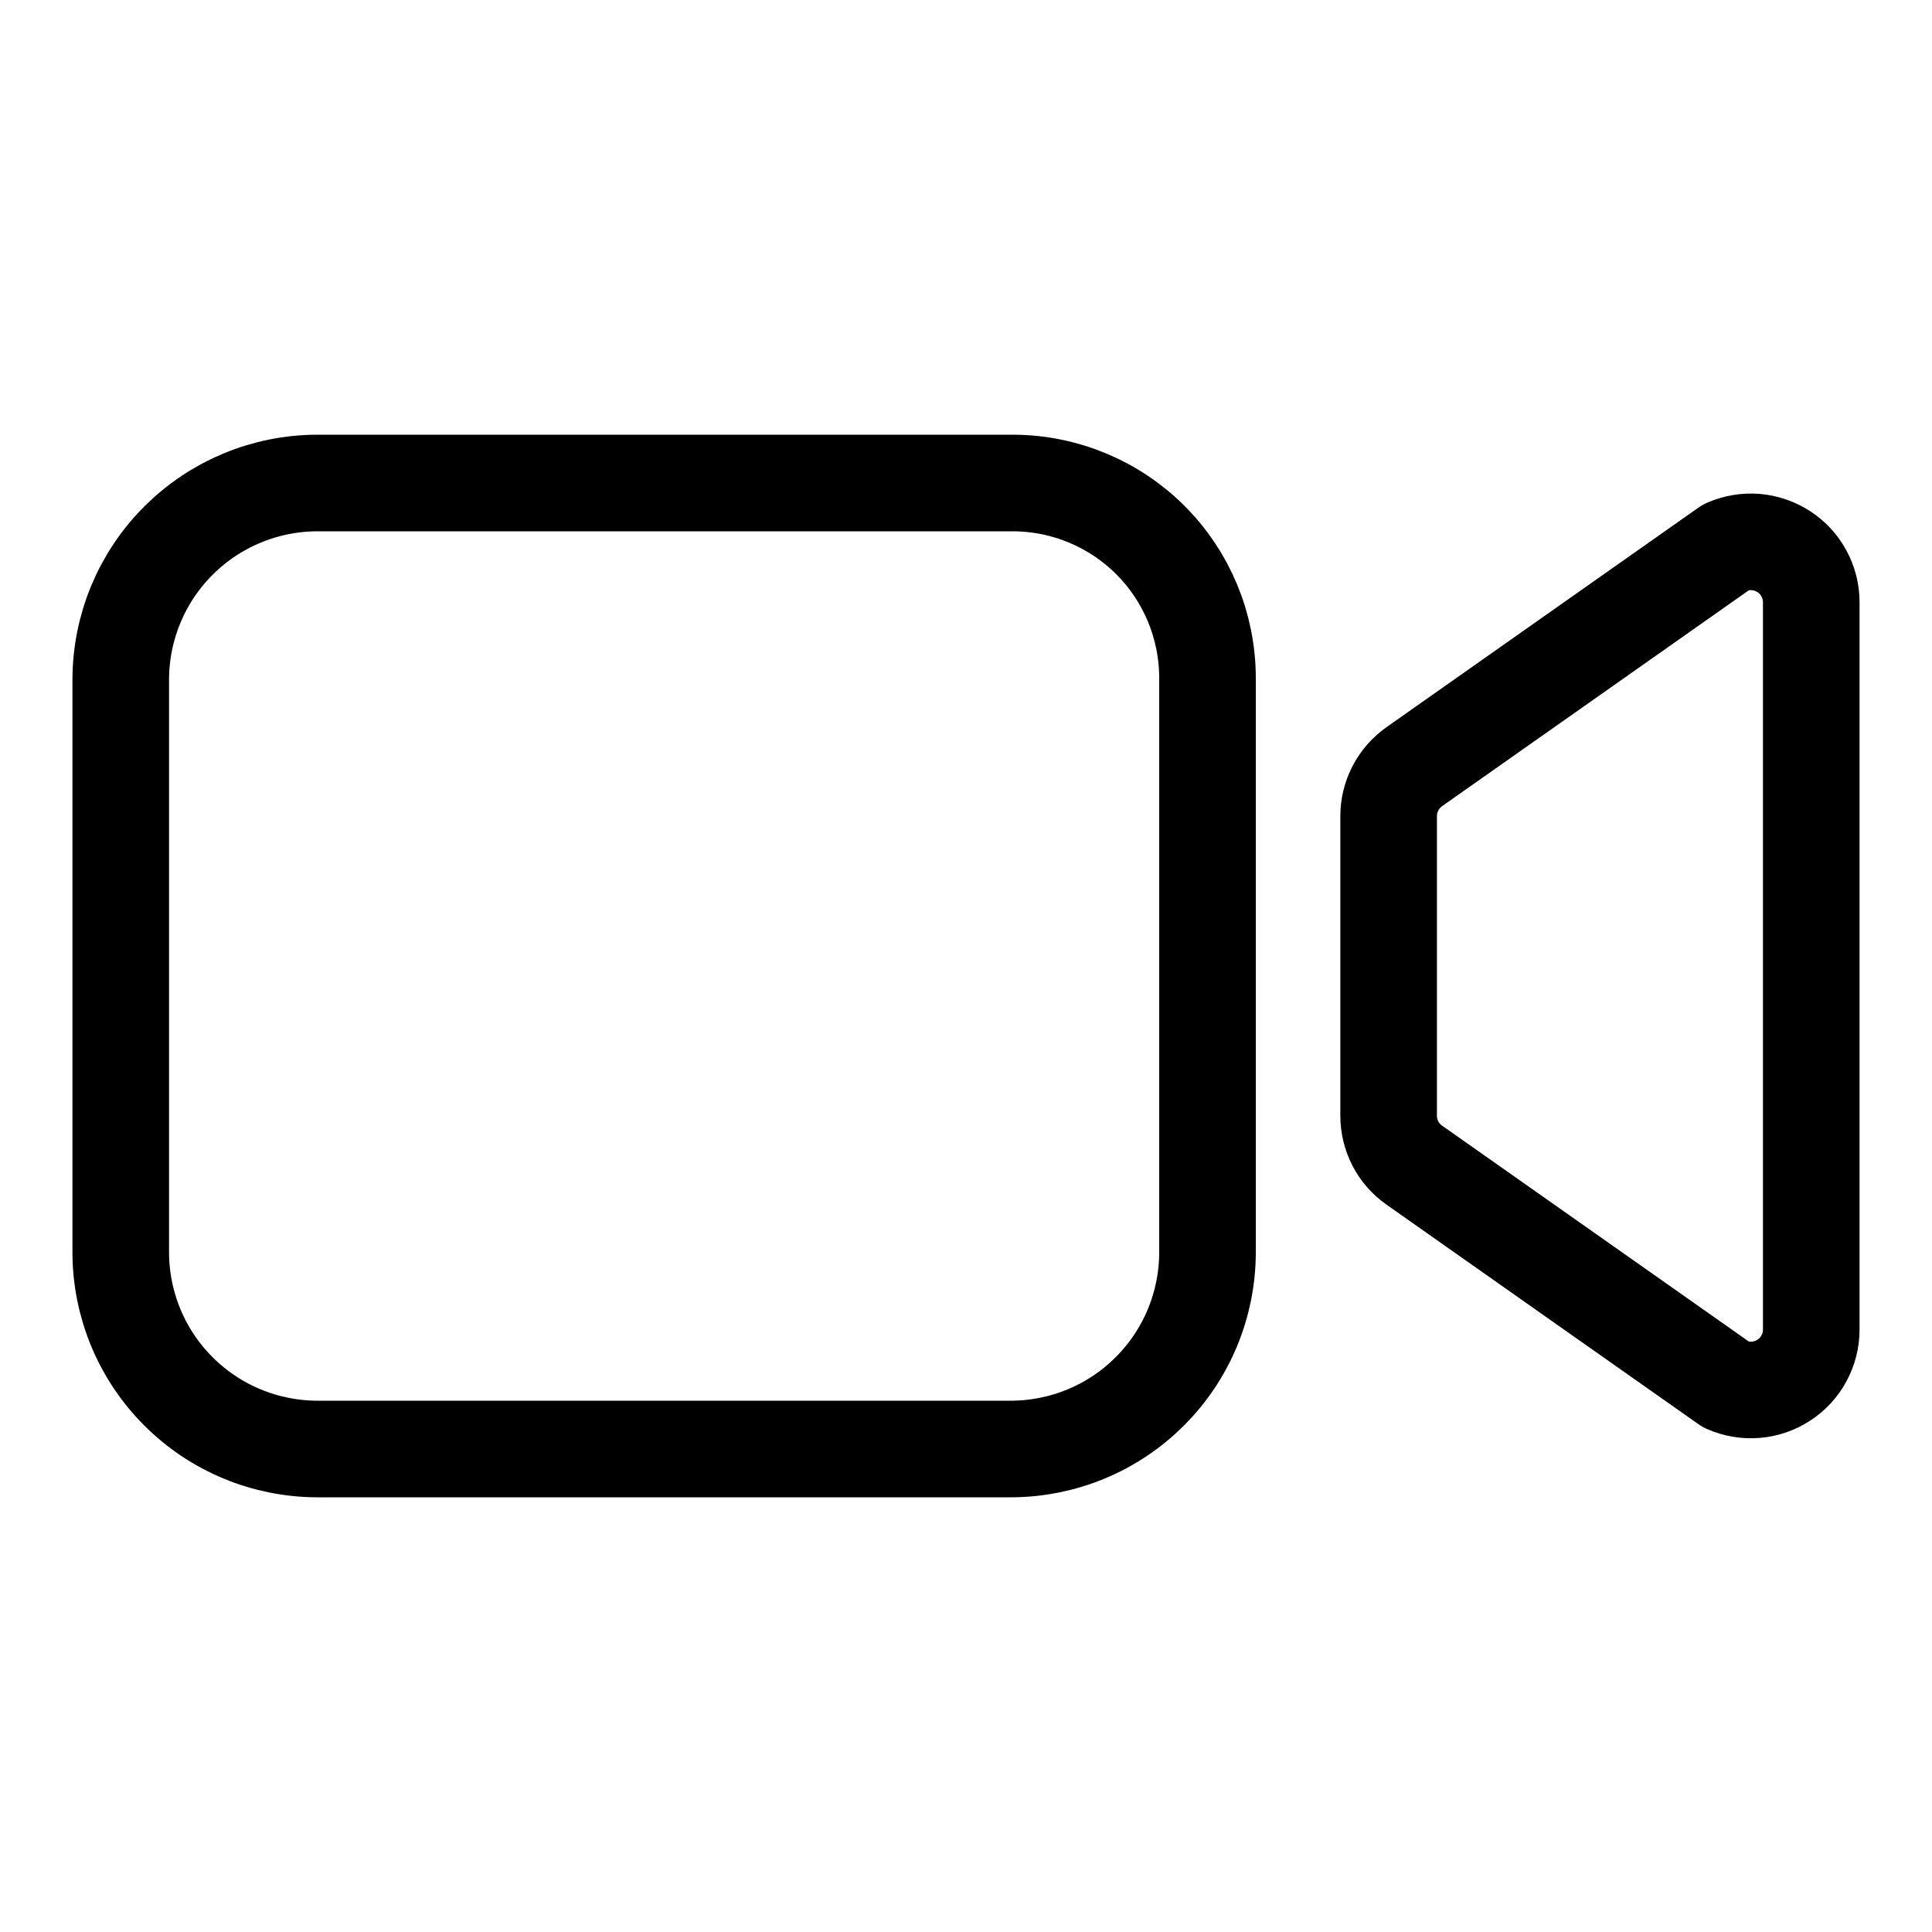
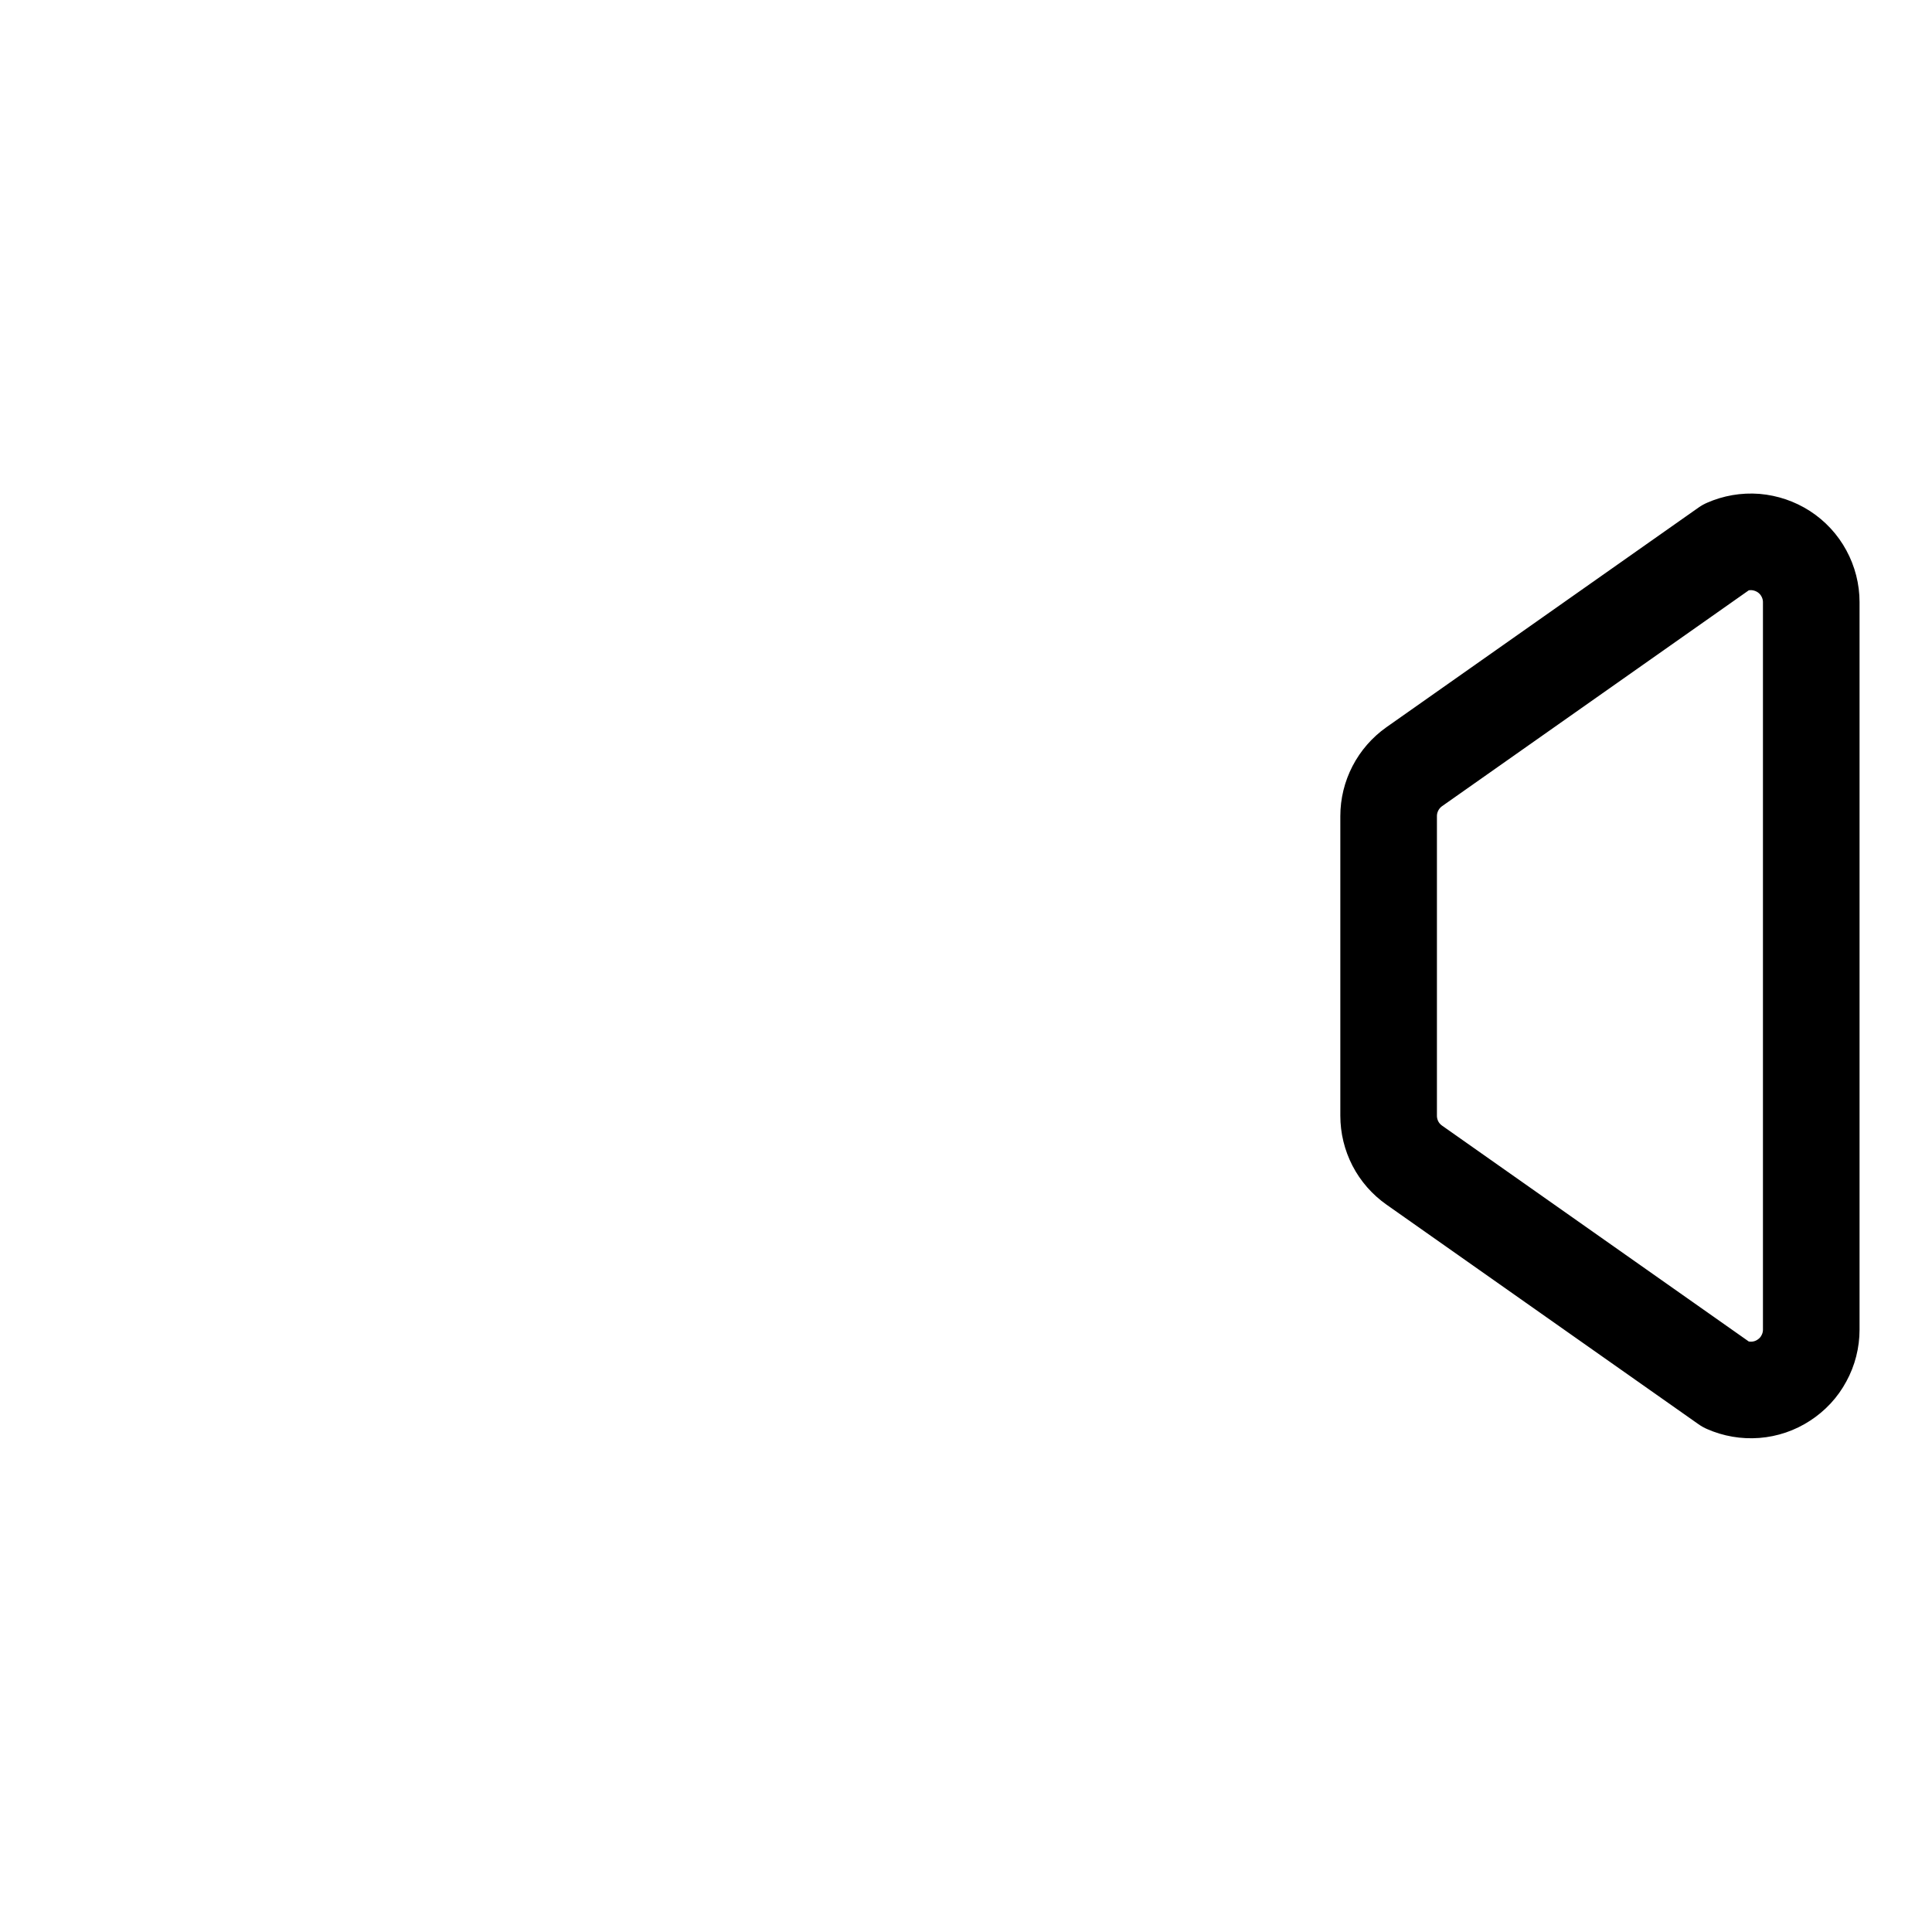
<svg xmlns="http://www.w3.org/2000/svg" width="20" height="20" viewBox="0 0 20 20" fill="none">
  <path d="M14.64 12.061L17.871 14.335C17.966 14.377 18.07 14.395 18.174 14.387C18.278 14.379 18.378 14.345 18.465 14.288C18.553 14.231 18.625 14.154 18.674 14.062C18.724 13.971 18.75 13.868 18.75 13.764V6.234C18.75 6.13 18.724 6.028 18.674 5.936C18.625 5.845 18.553 5.767 18.465 5.71C18.378 5.654 18.278 5.62 18.174 5.611C18.07 5.603 17.966 5.621 17.871 5.663L14.64 7.937C14.558 7.995 14.491 8.072 14.445 8.161C14.399 8.25 14.375 8.348 14.375 8.448V11.55C14.375 11.65 14.399 11.749 14.445 11.838C14.491 11.927 14.558 12.003 14.64 12.061Z" stroke="black" stroke-linecap="round" stroke-linejoin="round" />
-   <path d="M10.469 15H3.281C2.743 14.998 2.227 14.784 1.847 14.403C1.466 14.023 1.252 13.507 1.25 12.969V7.031C1.252 6.493 1.466 5.977 1.847 5.597C2.227 5.216 2.743 5.002 3.281 5H10.488C11.021 5.002 11.532 5.214 11.909 5.591C12.286 5.968 12.498 6.479 12.5 7.013V12.969C12.498 13.507 12.284 14.023 11.903 14.403C11.523 14.784 11.007 14.998 10.469 15Z" stroke="black" stroke-miterlimit="10" />
</svg>